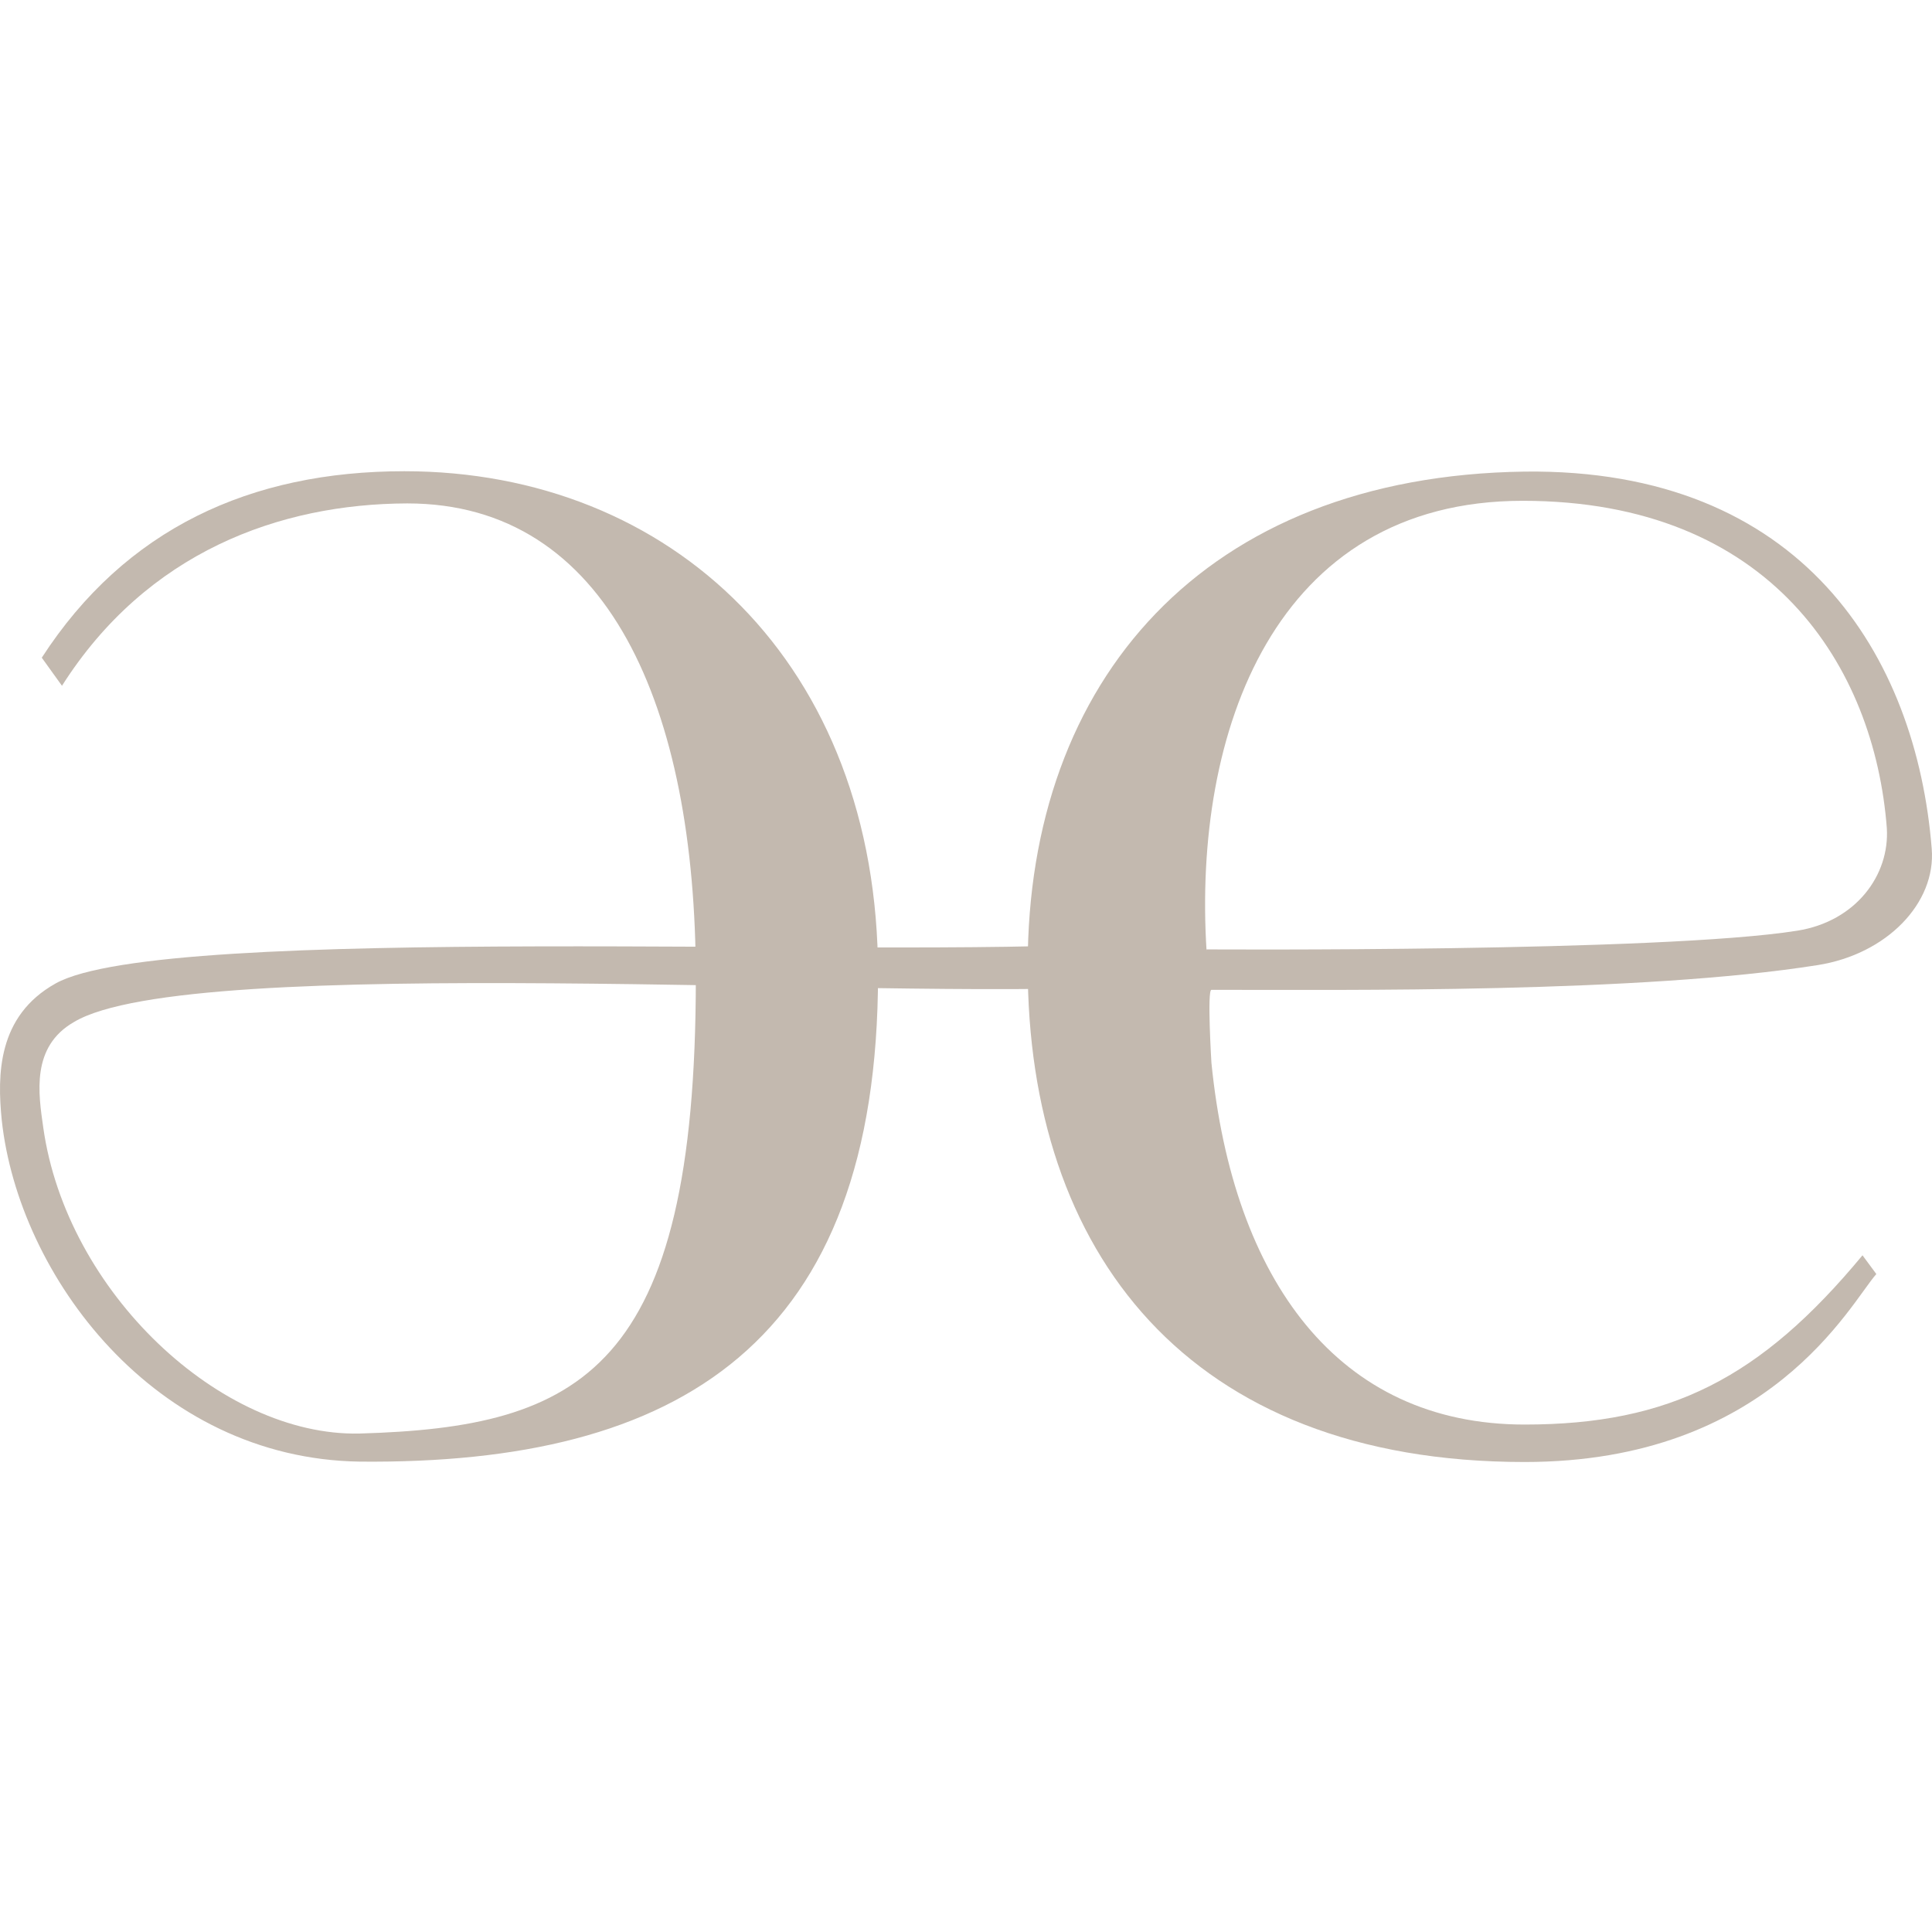
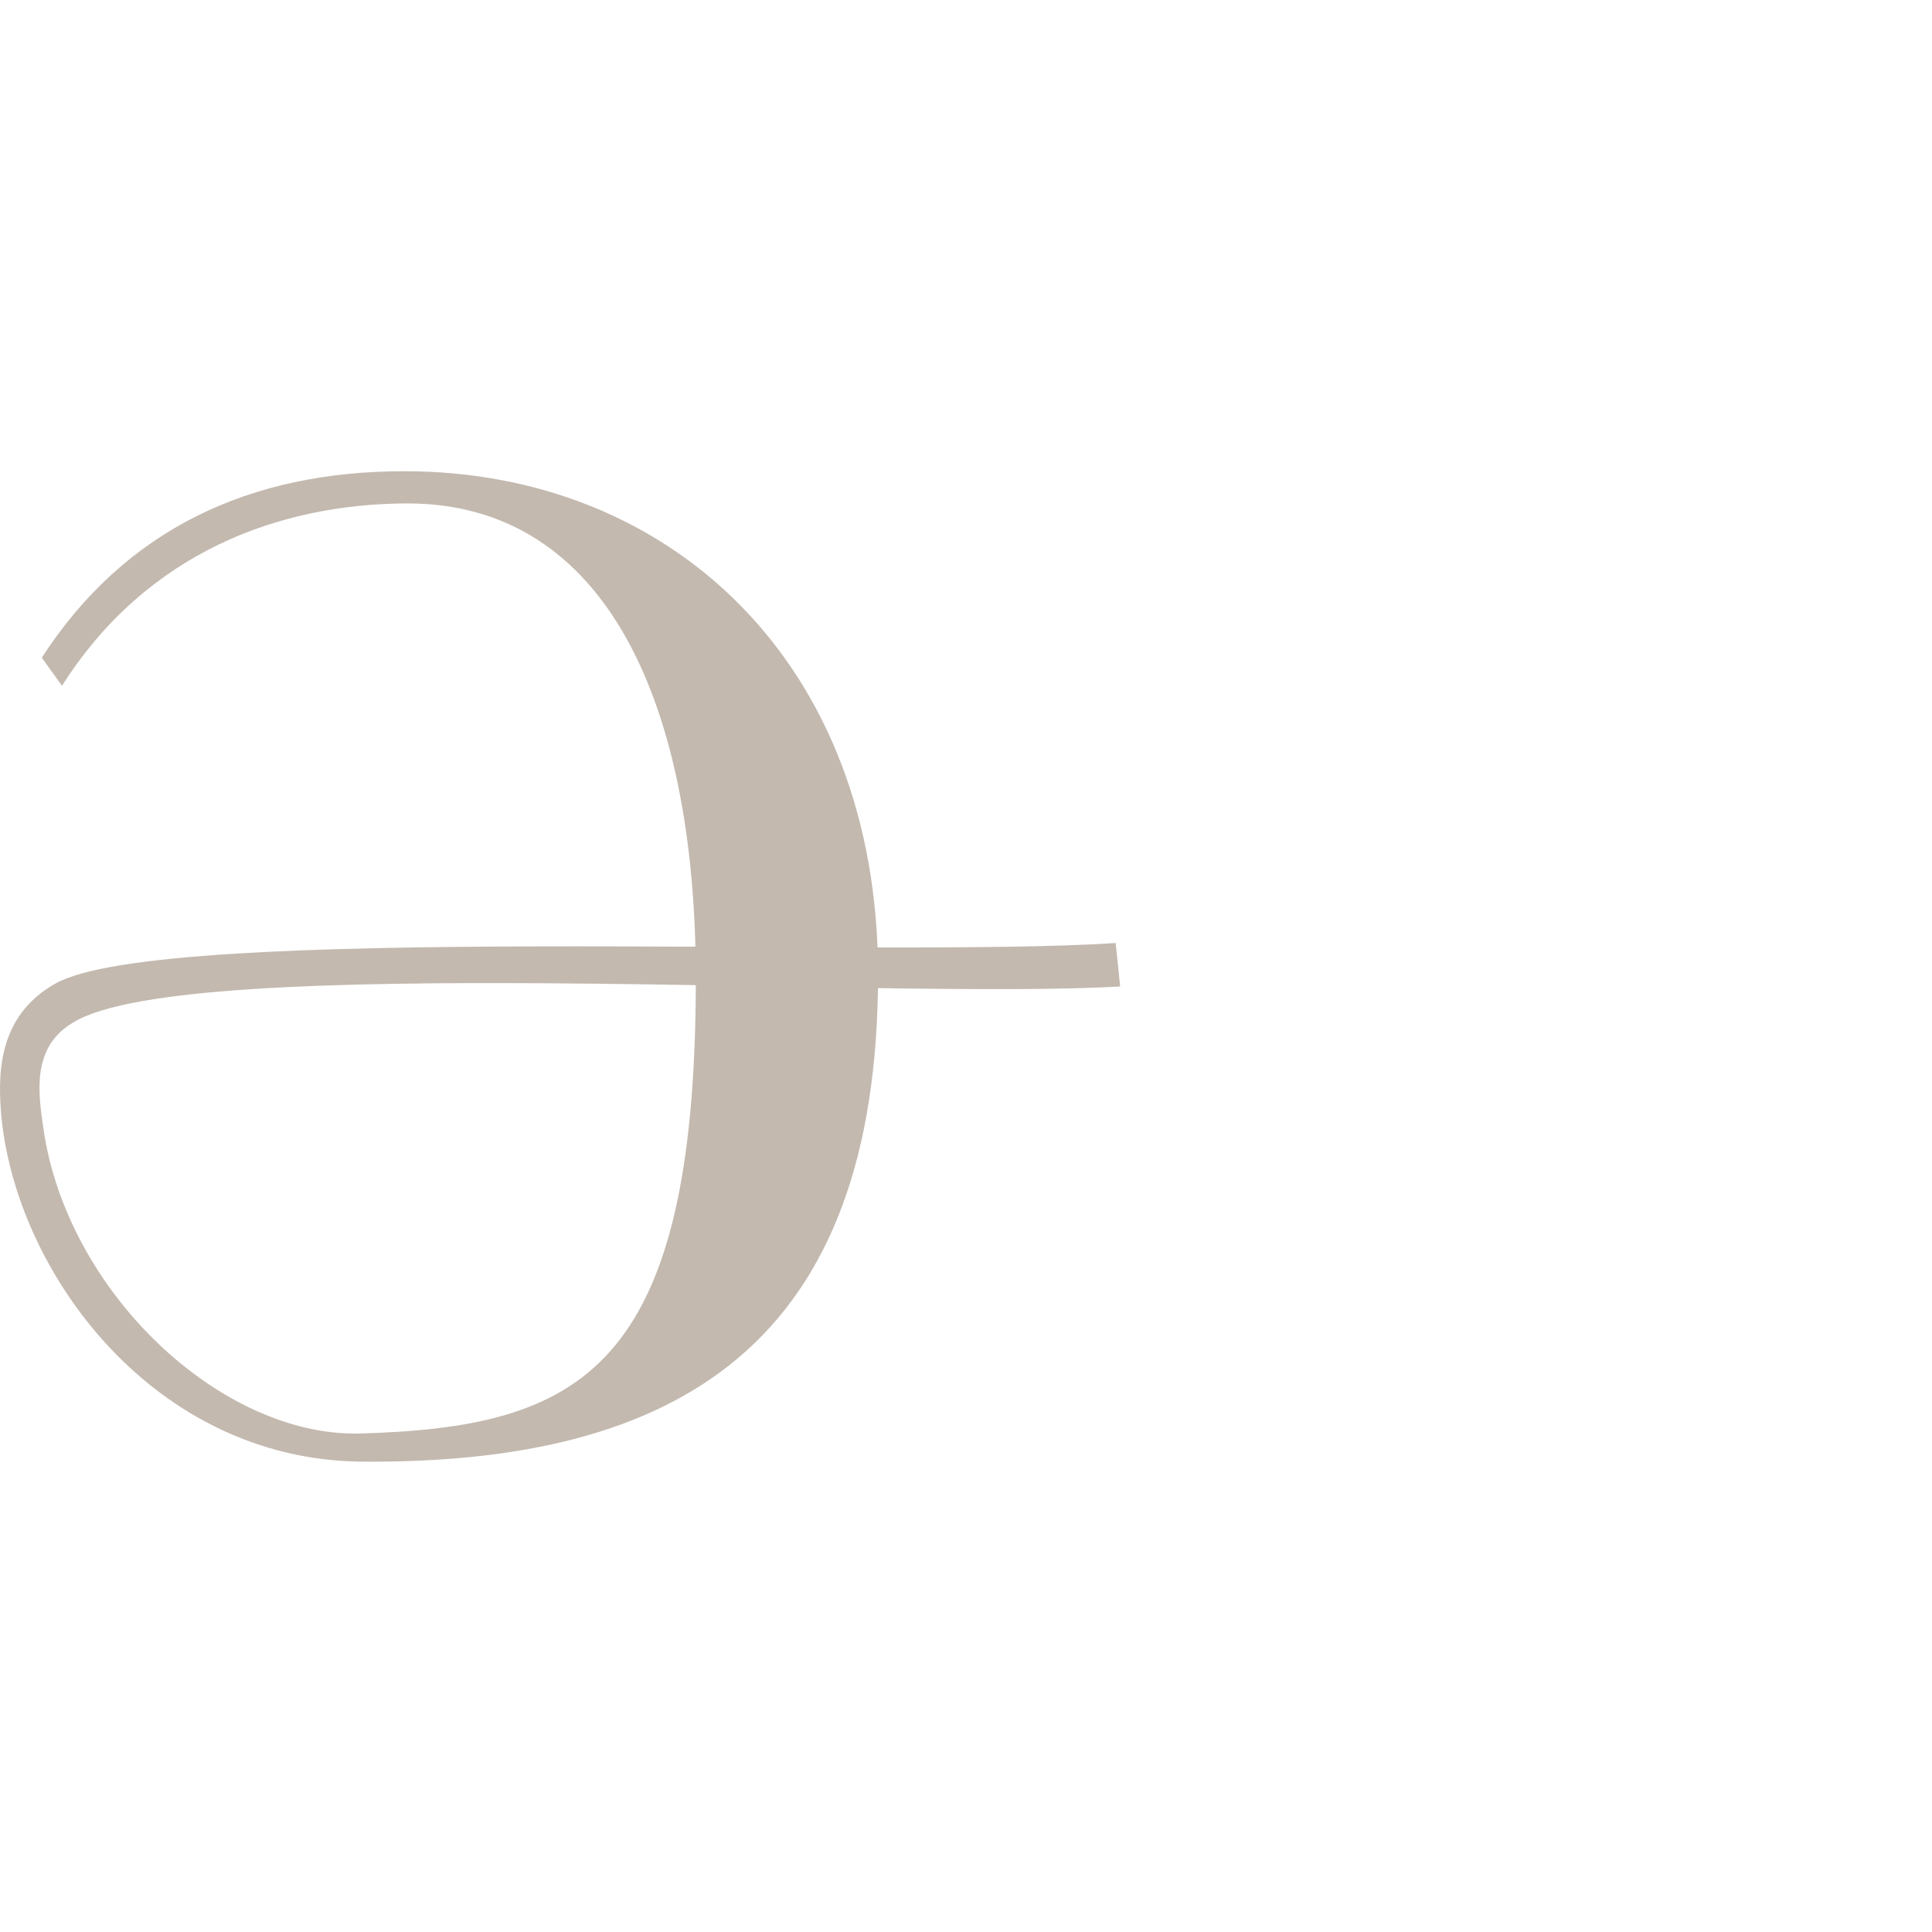
<svg xmlns="http://www.w3.org/2000/svg" width="164" height="164" viewBox="0 0 164 164" fill="none">
  <path d="M3.546 55.829C10.629 44.895 21.238 40 34.324 40C56.97 40 74.534 56.338 74.534 82.688C74.534 114.06 57.637 124.326 30.544 124.072C13.106 123.818 1.577 108.275 0.148 95.084C-0.234 91.27 -0.234 86.248 4.721 83.482C13.9 78.333 74.534 81.384 94.703 80.049L95.084 83.737C75.042 84.912 16.124 80.844 6.278 86.756C2.625 88.854 3.26 92.827 3.673 95.719C5.642 109.673 18.728 121.942 30.512 121.688C49.252 121.148 59.066 116.412 59.066 83.069C59.066 59.993 51.602 42.733 34.578 42.733C23.715 42.765 12.471 46.866 5.261 58.213" fill="#C3B9AF" />
-   <path d="M87.239 81.925C87.239 57.8 102.167 40.413 129.419 40.032C152.986 39.746 162.674 55.702 163.976 72.04C164.357 76.648 160.165 81.003 154.289 81.925C139.233 84.309 114.205 84.023 102.834 84.023C102.453 84.023 102.834 90.221 102.834 90.221C104.676 108.656 113.57 120.925 129.419 120.925C141.743 120.925 149.461 116.984 158.1 106.558L159.275 108.148C157.052 110.659 150.255 124.104 129.419 124.104C100.738 124.104 87.239 106.177 87.239 82.052V81.925ZM102.421 80.59C102.421 80.59 141.044 80.844 152.573 79.001C157.56 78.206 160.419 74.264 160.165 70.291C159.116 56.624 150.35 42.511 129.26 42.511C108.17 42.511 101.246 62.154 102.421 80.717V80.59Z" fill="#C3B9AF" />
</svg>